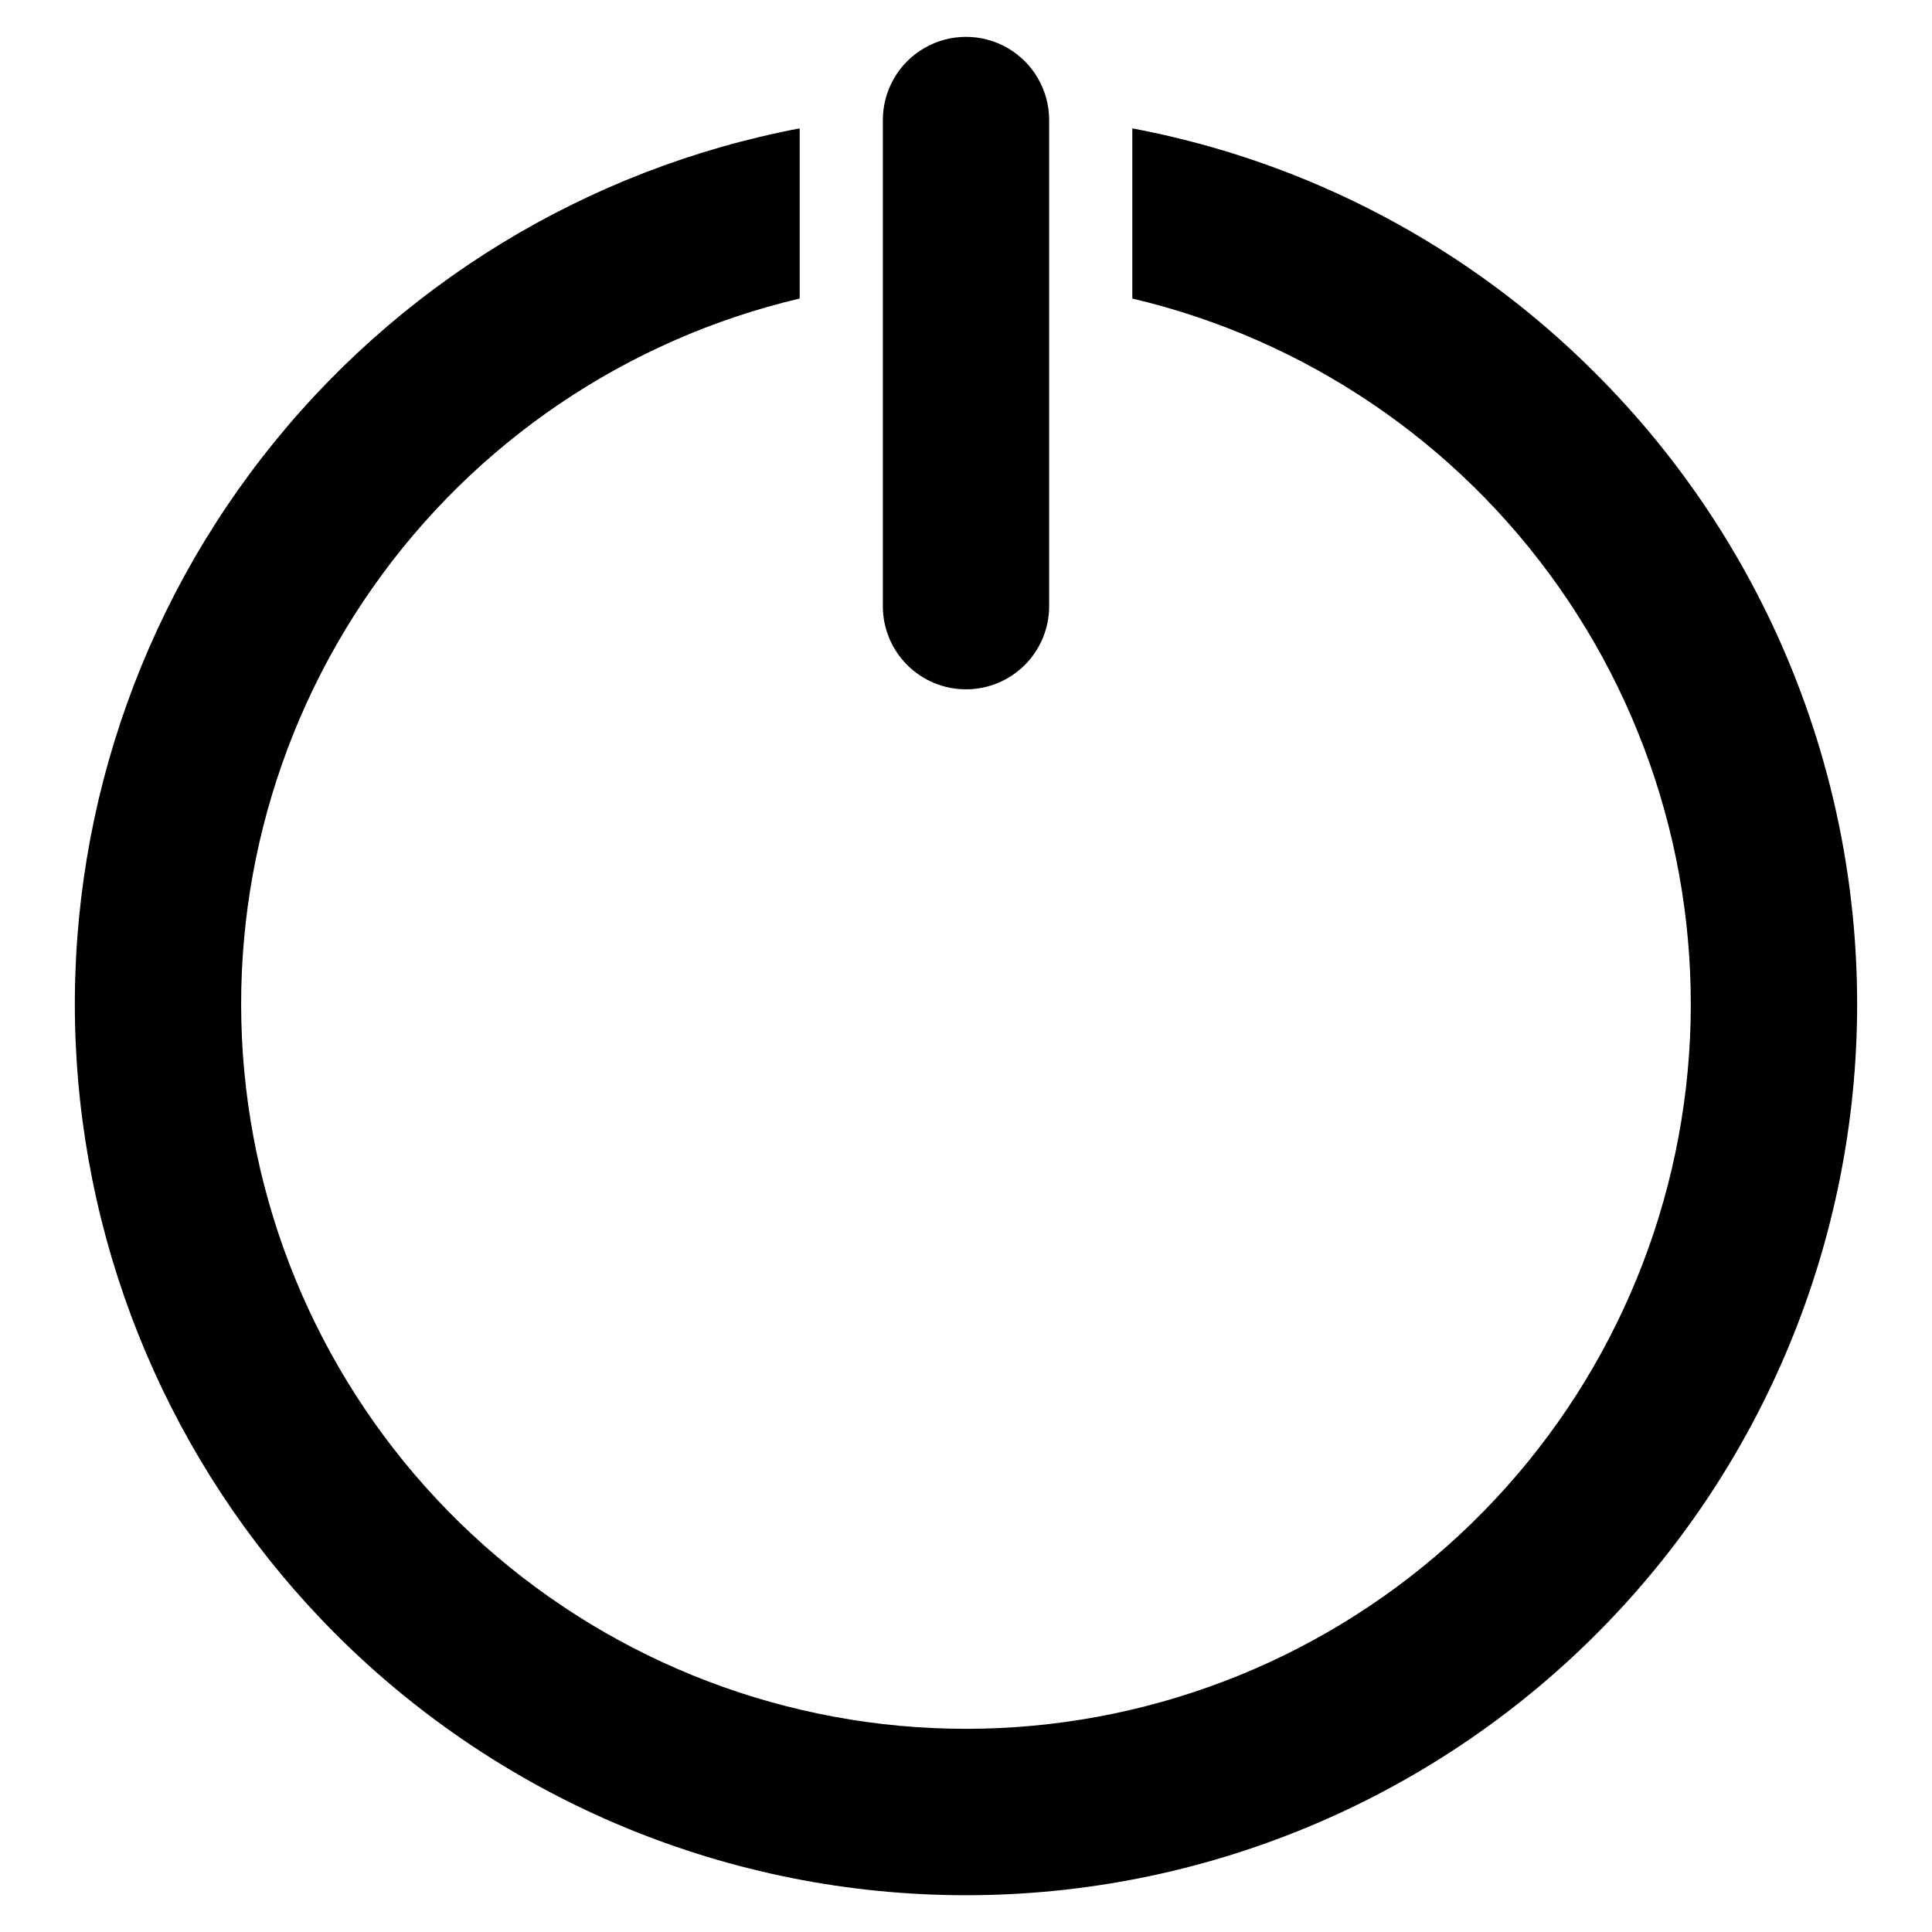
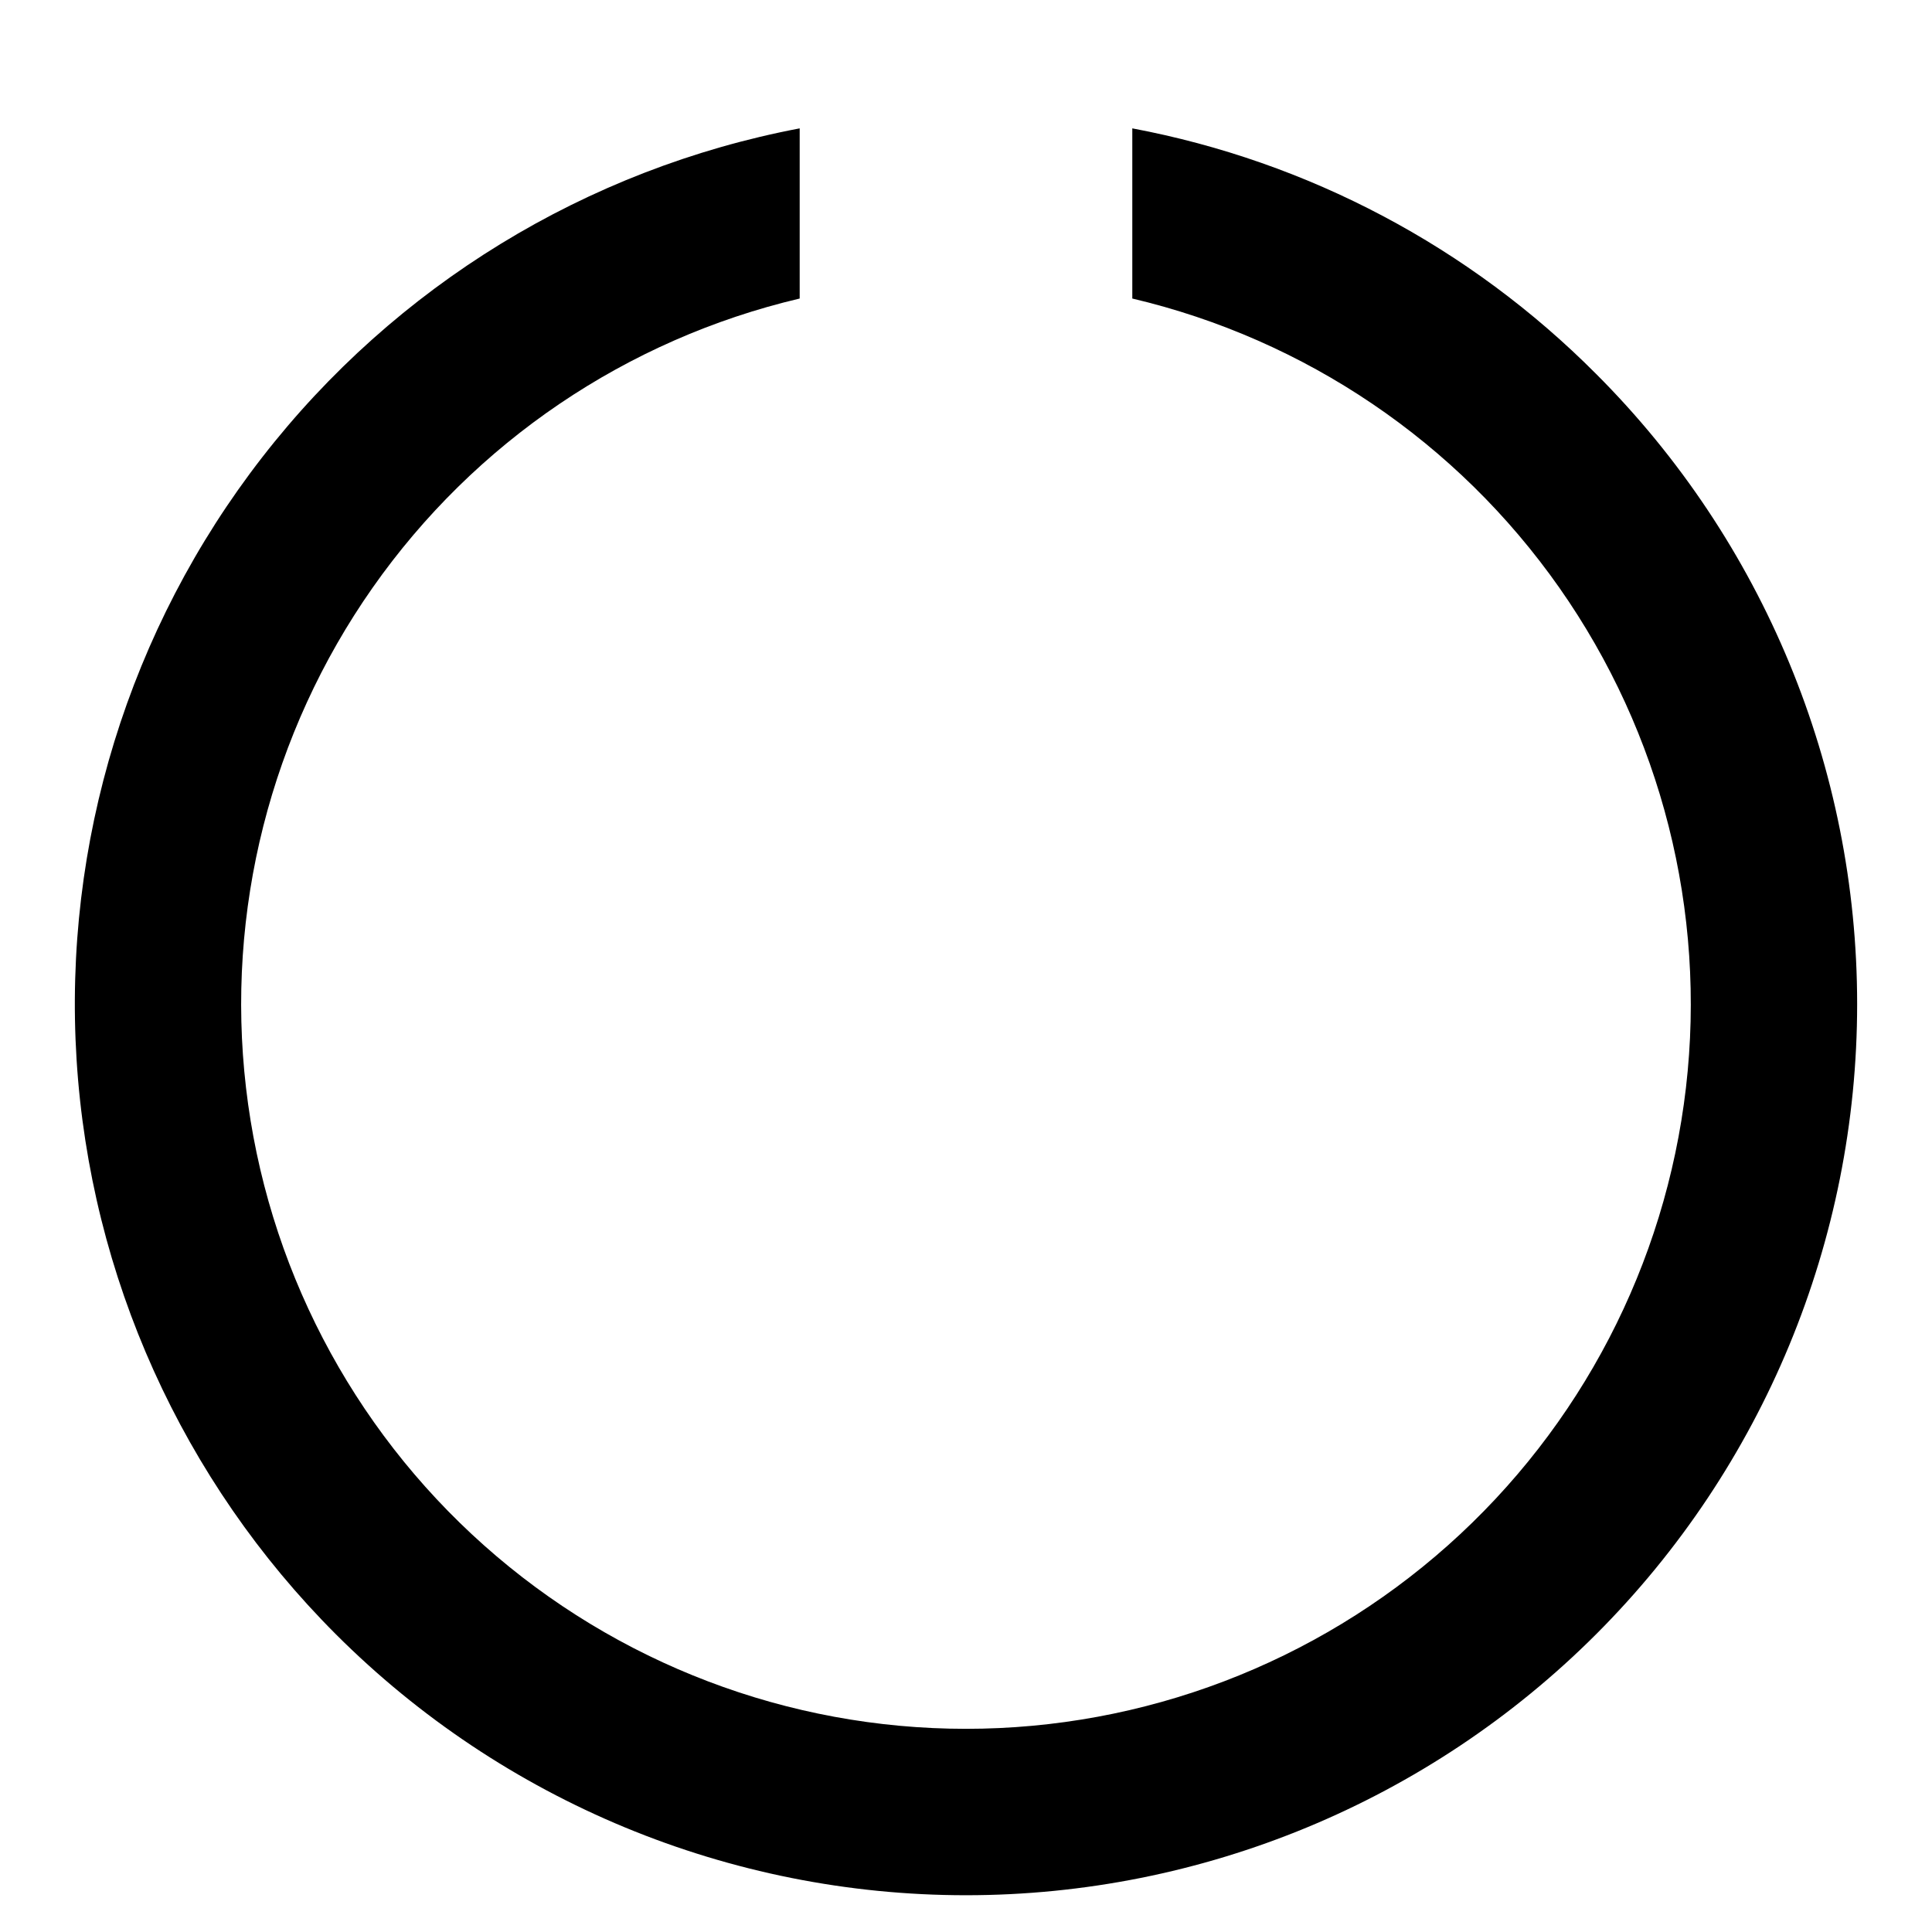
<svg xmlns="http://www.w3.org/2000/svg" fill="#000000" width="800px" height="800px" version="1.1" viewBox="144 144 512 512">
  <g>
-     <path d="m400 326.68c5.844 0 11.449-2.32 15.582-6.453 4.133-4.133 6.453-9.738 6.453-15.582v-128.87c-0.012-7.863-4.211-15.129-11.027-19.059-6.812-3.93-15.207-3.93-22.02 0s-11.016 11.195-11.027 19.059v128.87c0 5.844 2.32 11.449 6.453 15.582 4.133 4.133 9.738 6.453 15.586 6.453z" />
    <path d="m566.99 243.1c-33.449-33.629-76.309-56.32-122.92-65.082v45.094c45.844 10.805 86.121 38.082 113.17 76.641 27.055 38.562 38.992 85.719 33.555 132.5-5.441 46.789-27.883 89.945-63.062 121.27-35.176 31.324-80.637 48.633-127.74 48.633-47.105 0-92.566-17.309-127.74-48.633-35.18-31.324-57.621-74.48-63.059-121.27-5.441-46.785 6.5-93.941 33.551-132.5 27.051-38.559 67.328-65.836 113.18-76.641v-45.094c-56.523 10.746-107.18 41.754-142.46 87.199-35.285 45.445-52.766 102.21-49.168 159.63 3.598 57.418 28.027 111.55 68.703 152.24 44.289 44.289 104.36 69.168 167 69.168 62.633 0 122.7-24.879 166.99-69.168 44.289-44.289 69.172-104.36 69.172-167 0-62.633-24.883-122.7-69.172-166.99z" />
  </g>
</svg>